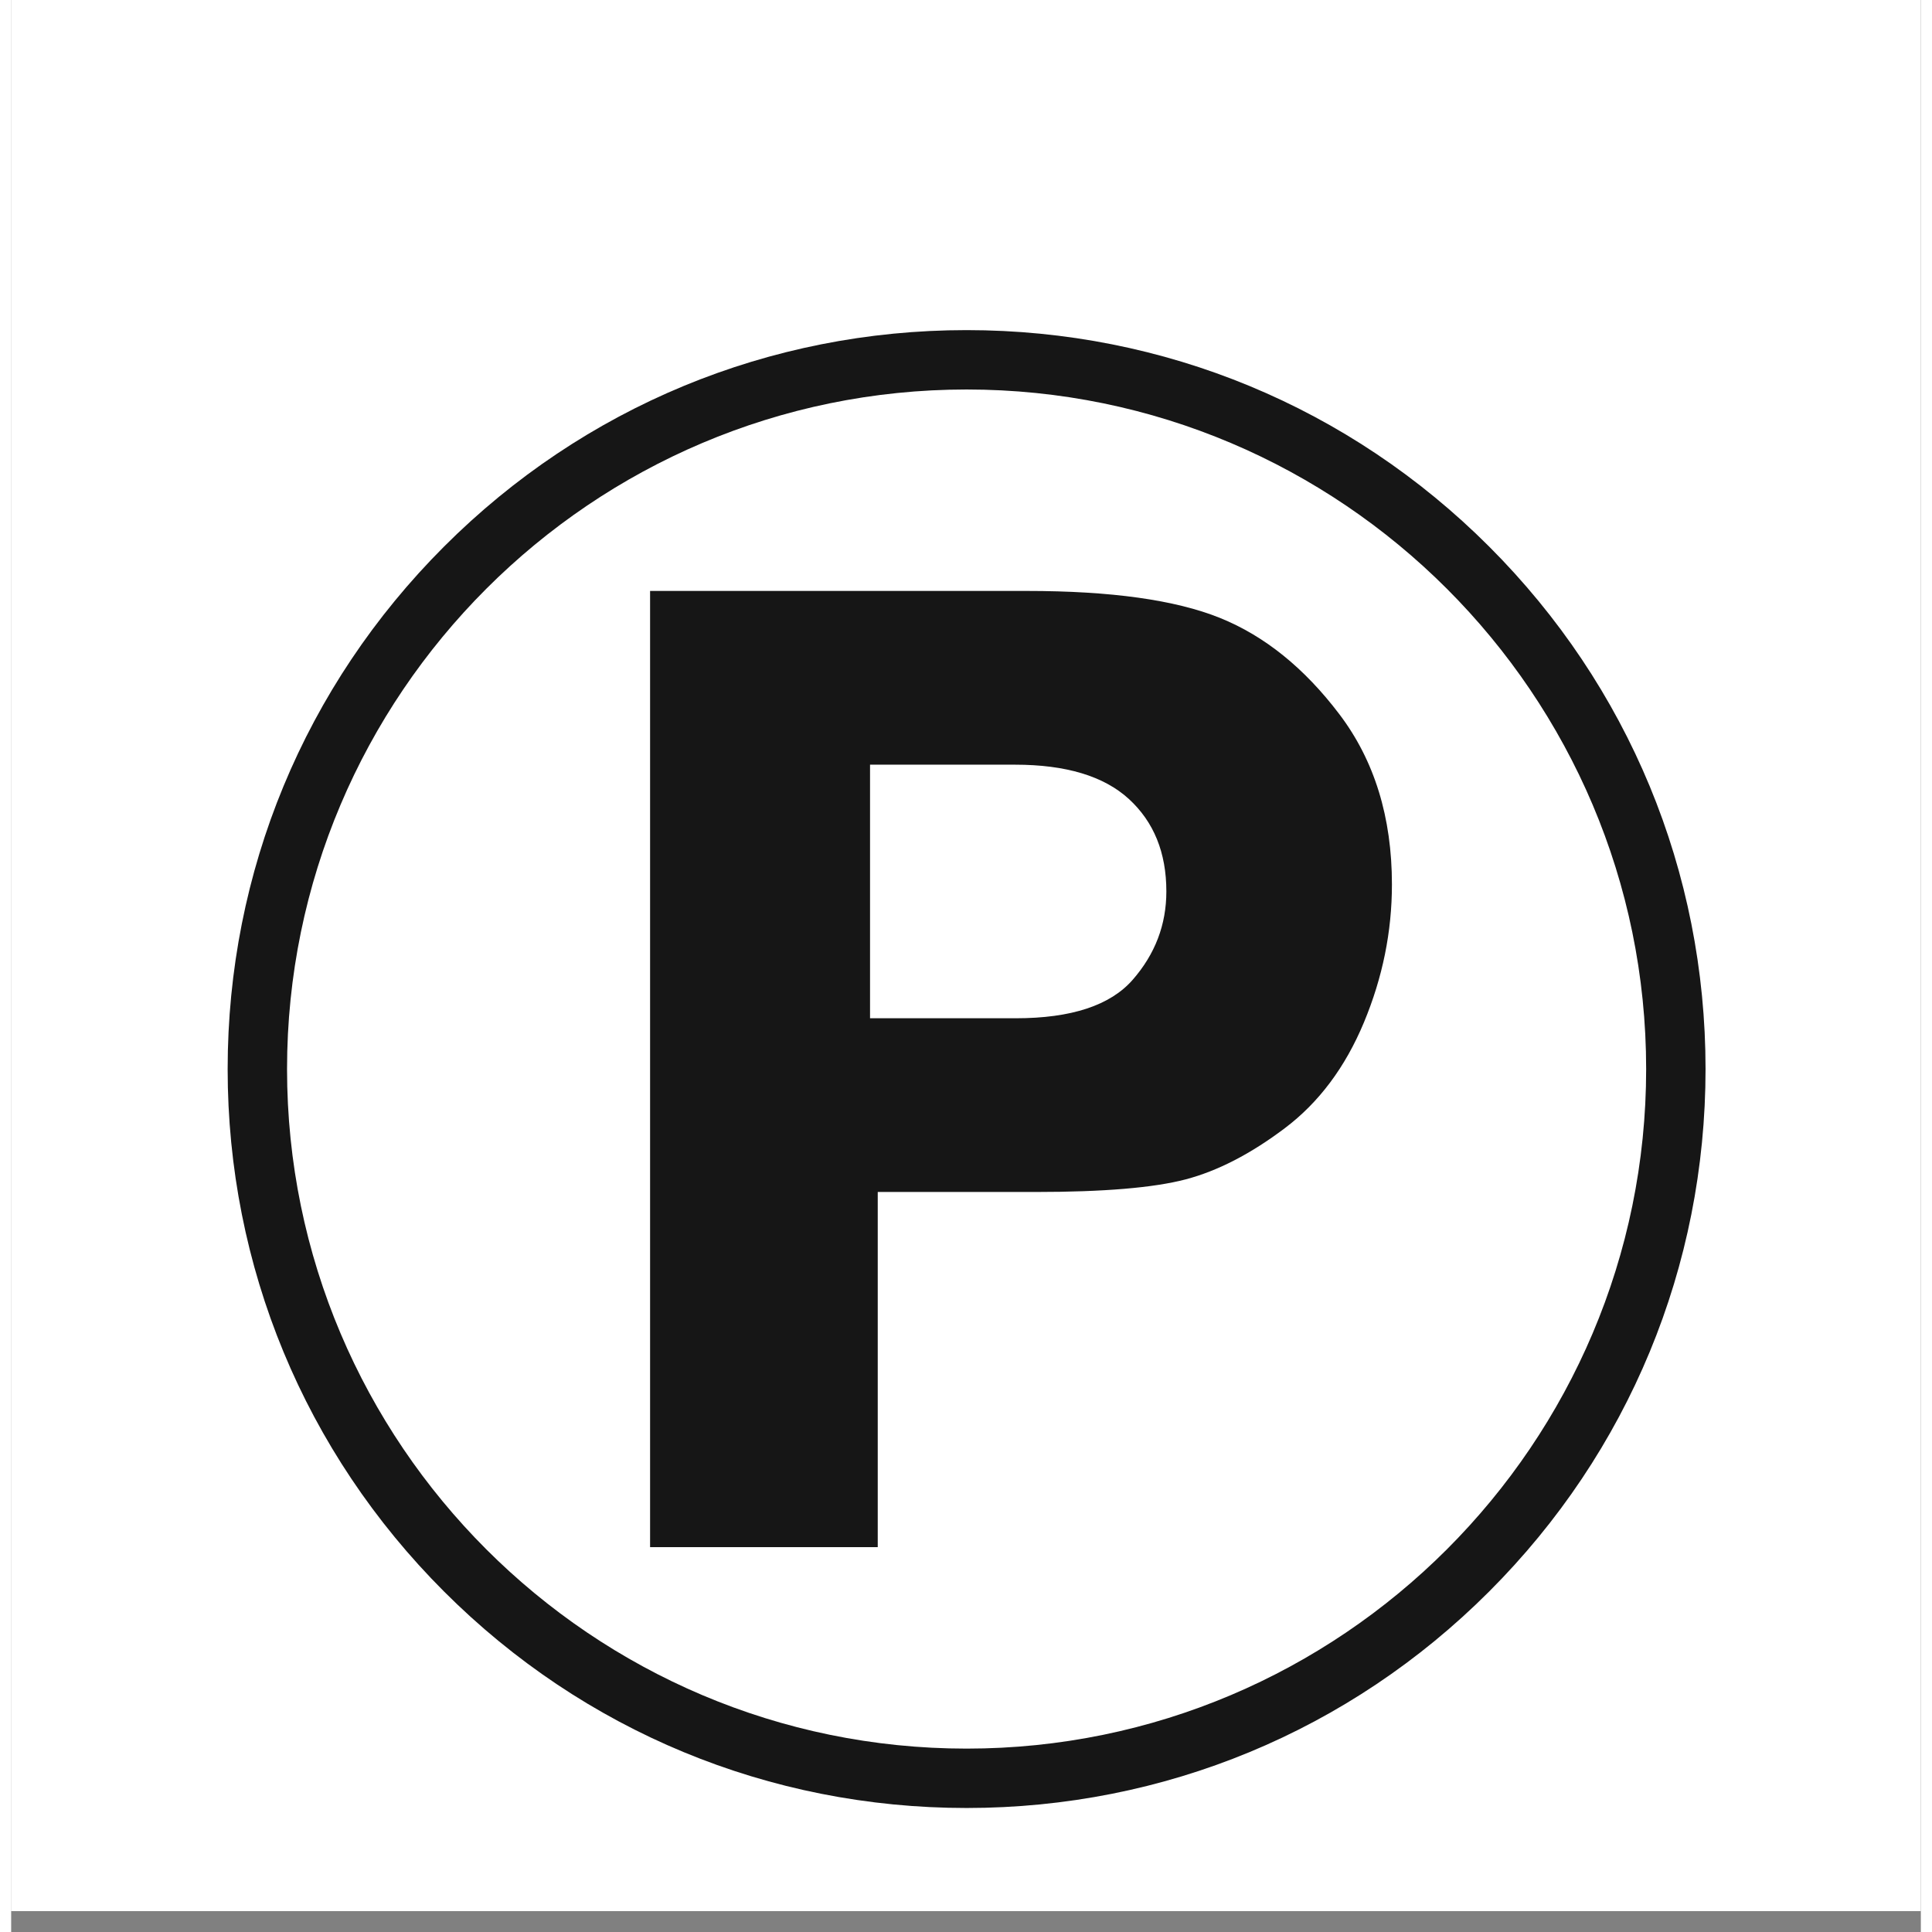
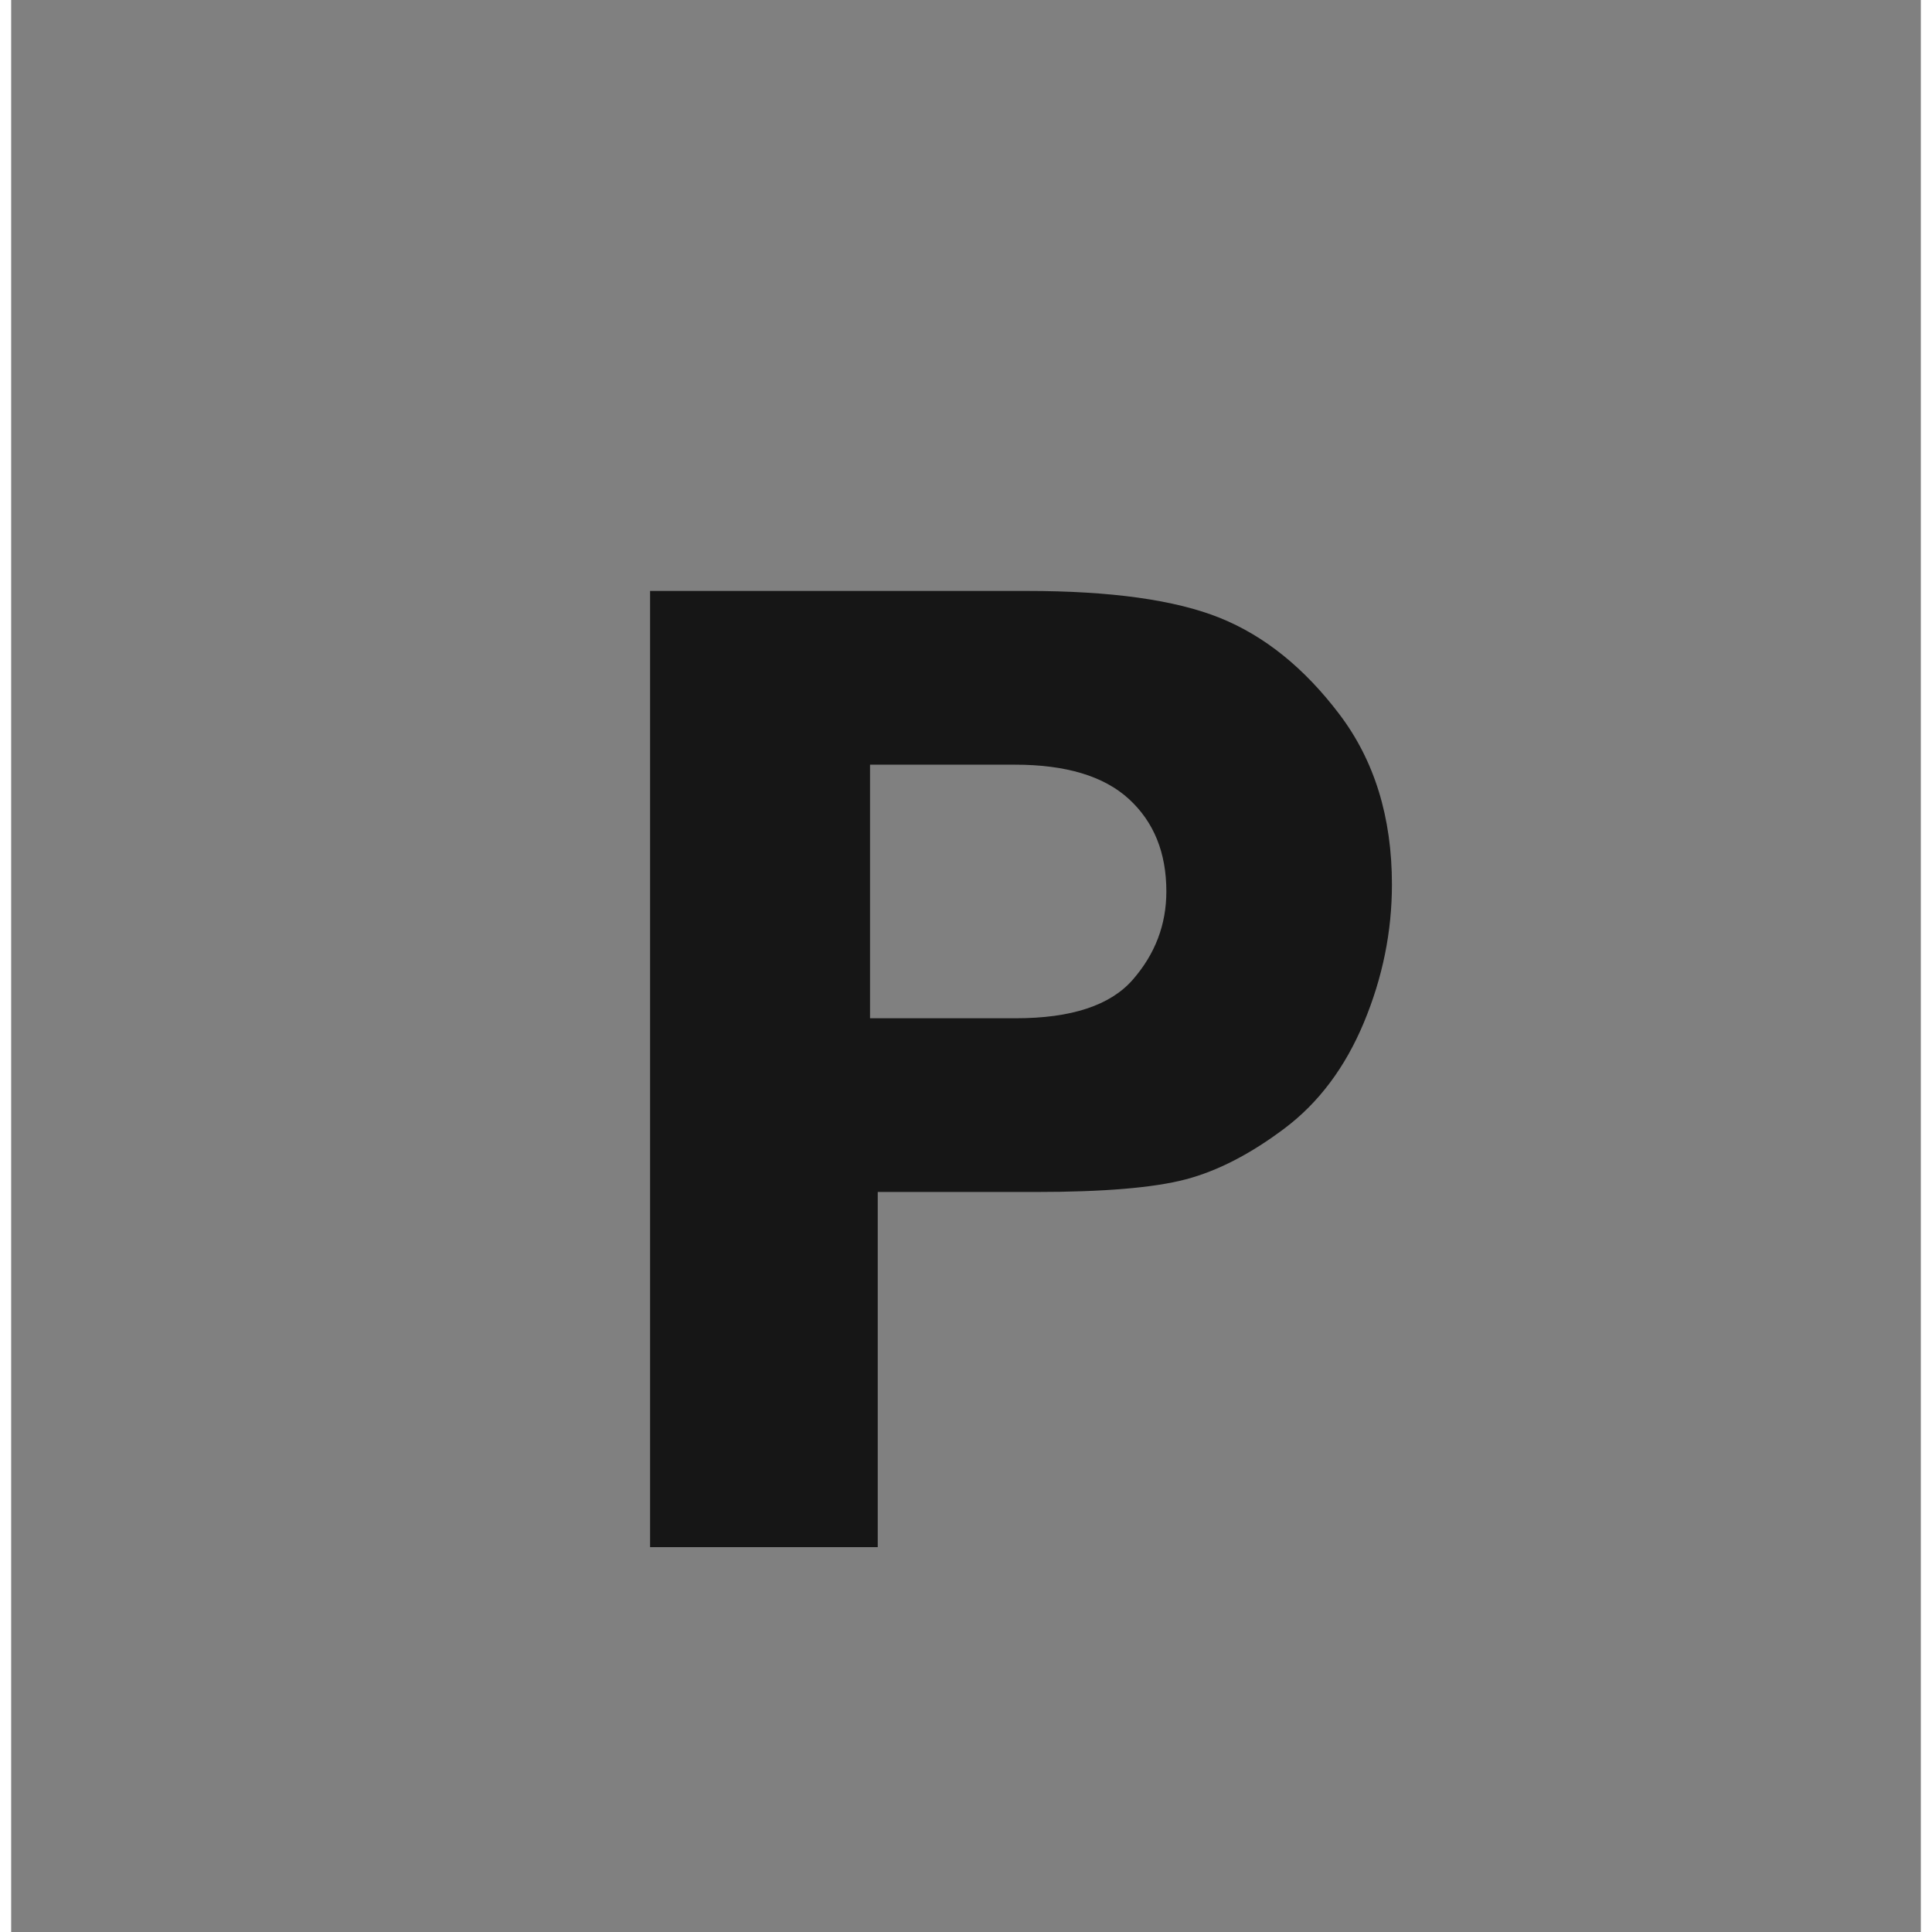
<svg xmlns="http://www.w3.org/2000/svg" width="794" zoomAndPan="magnify" viewBox="0 0 594.96 601.92" height="794" preserveAspectRatio="xMidYMid meet" version="1.0">
  <rect x="0" y="0" width="594.96" height="601.92" fill="#808080" stroke="none" />
  <defs>
    <clipPath id="695f50368f">
-       <path d="M 0.02 0 L 594.902 0 L 594.902 595.422 L 0.02 595.422 Z M 0.02 0 " clip-rule="nonzero" />
-     </clipPath>
+       </clipPath>
    <clipPath id="77ca4ef1a4">
-       <path d="M 67.445 102.848 L 527.887 102.848 L 527.887 563.285 L 67.445 563.285 Z M 67.445 102.848 " clip-rule="nonzero" />
-     </clipPath>
+       </clipPath>
  </defs>
  <g clip-path="url(#695f50368f)">
-     <path fill="#ffffff" d="M 0.02 0 L 595.441 0 L 595.441 595.422 L 0.02 595.422 Z M 0.02 0 " fill-opacity="1" fill-rule="nonzero" />
-     <path fill="#ffffff" d="M 0.02 0 L 595.441 0 L 595.441 595.422 L 0.02 595.422 Z M 0.02 0 " fill-opacity="1" fill-rule="nonzero" />
-   </g>
+     </g>
  <g clip-path="url(#77ca4ef1a4)">
    <path fill="#161616" d="M 297.668 102.848 L 297.664 102.848 C 236.172 102.848 178.359 126.793 134.875 170.277 C 91.395 213.758 67.445 271.574 67.445 333.066 C 67.445 394.559 91.395 452.375 134.875 495.855 C 178.359 539.34 236.172 563.285 297.668 563.285 C 359.16 563.285 416.973 539.34 460.457 495.855 C 503.938 452.375 527.887 394.559 527.887 333.066 C 527.887 271.57 503.938 213.758 460.457 170.277 C 416.973 126.793 359.16 102.848 297.668 102.848 Z M 509.383 333.066 C 509.383 449.809 414.406 544.785 297.664 544.785 C 180.922 544.785 85.949 449.809 85.949 333.066 C 85.949 216.324 180.926 121.348 297.668 121.348 C 414.41 121.348 509.383 216.324 509.383 333.066 Z M 509.383 333.066 " fill-opacity="1" fill-rule="nonzero" />
  </g>
  <path fill="#161616" d="M 269.984 371.367 L 269.984 482.02 L 199.055 482.02 L 199.055 184.109 L 316.473 184.109 C 342.66 184.109 362.703 186.914 376.598 192.512 C 390.492 198.117 402.898 208.117 413.809 222.523 C 424.723 236.926 430.18 254.605 430.18 275.559 C 430.18 290.254 427.27 304.586 421.449 318.551 C 415.629 332.52 407.406 343.508 396.785 351.508 C 386.164 359.512 375.871 364.82 365.906 367.441 C 355.938 370.059 340.332 371.367 319.09 371.367 Z M 267.582 317.242 L 312.98 317.242 C 330.293 317.242 342.441 313.242 349.426 305.238 C 356.41 297.238 359.902 288.074 359.902 277.738 C 359.902 265.664 356.008 256.062 348.227 248.93 C 340.441 241.805 328.617 238.238 312.762 238.238 L 267.582 238.238 Z M 267.582 317.242 " fill-opacity="1" fill-rule="nonzero" />
</svg>